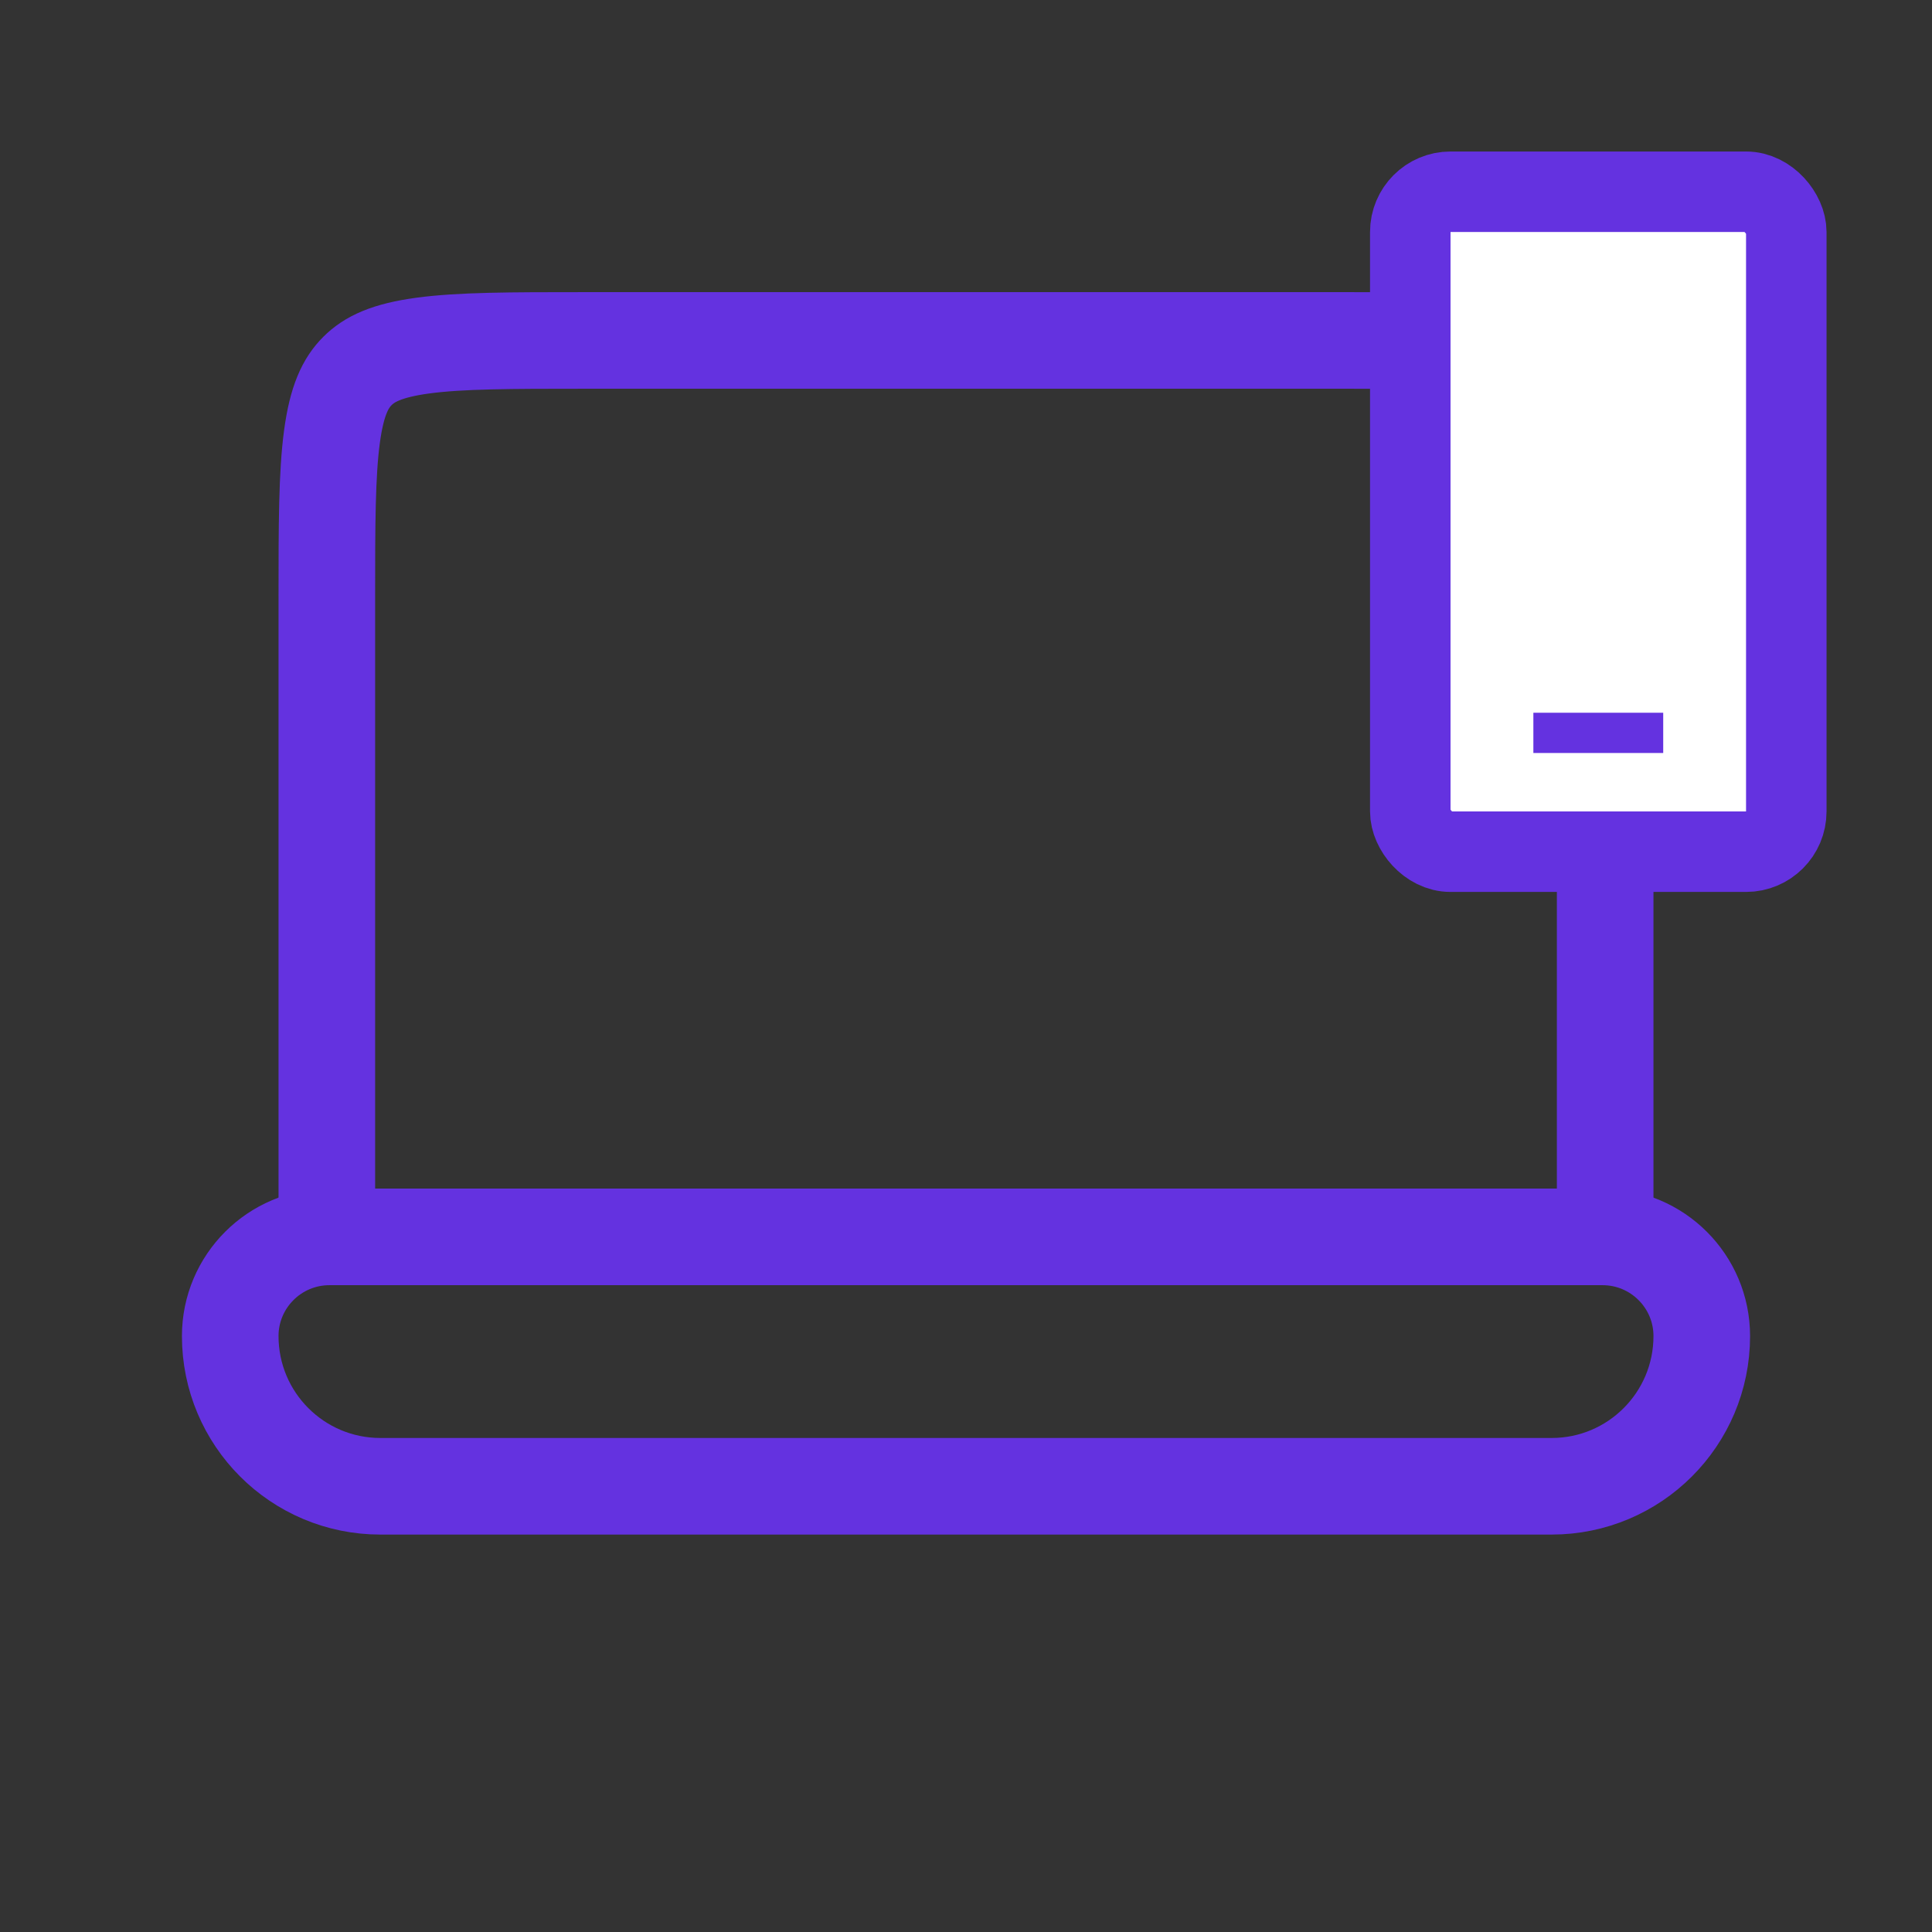
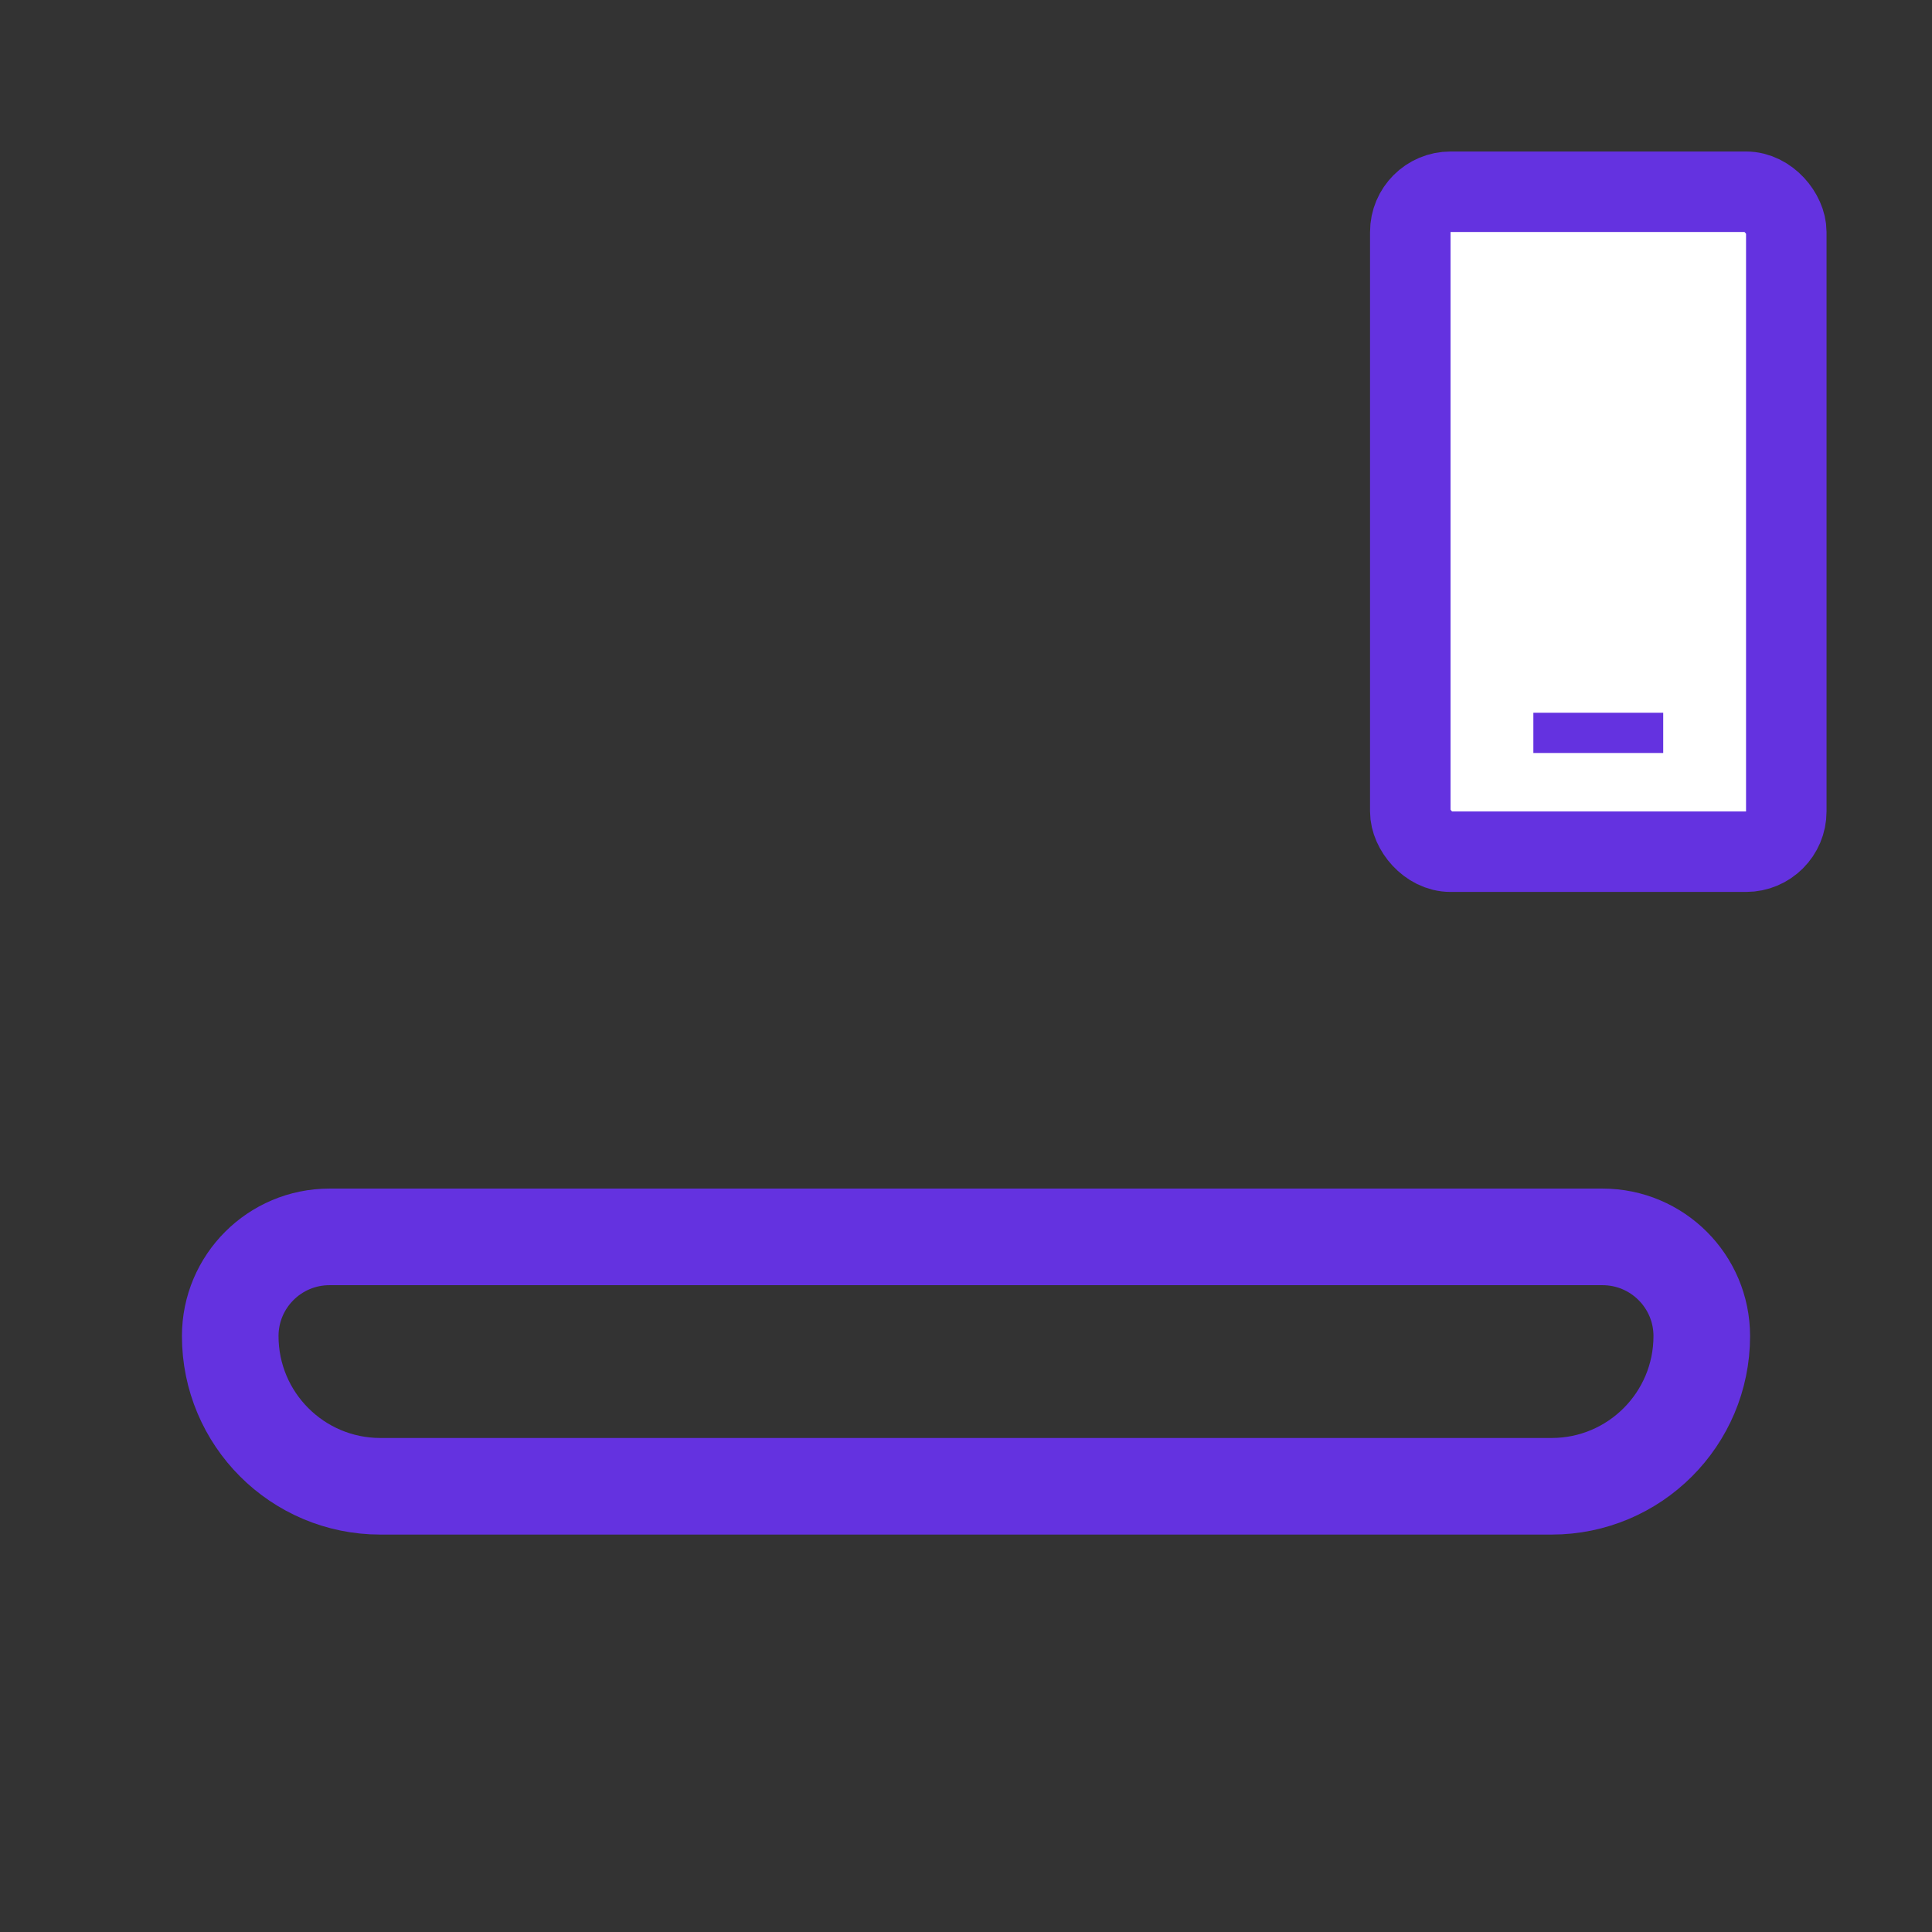
<svg xmlns="http://www.w3.org/2000/svg" width="24" height="24" viewBox="0 0 24 24" fill="none">
  <rect x="0" y="0" width="24" height="24" fill="#333333" stroke="none" />
-   <path d="M7.256 4.229H16.744C17.656 4.229 18.279 4.23 18.747 4.293C19.197 4.354 19.412 4.461 19.56 4.609C19.708 4.757 19.815 4.972 19.876 5.422C19.939 5.89 19.94 6.513 19.94 7.425V15.365H4.06V7.425C4.06 6.513 4.061 5.89 4.124 5.422C4.185 4.972 4.292 4.757 4.44 4.609C4.588 4.461 4.803 4.354 5.253 4.293C5.721 4.23 6.344 4.229 7.256 4.229Z" stroke="#6432E0" stroke-width="1.2" />
  <path d="M19.907 15.365H4.093C3.412 15.365 2.86 15.917 2.86 16.597C2.86 17.628 3.695 18.463 4.725 18.463H19.275C20.305 18.463 21.14 17.628 21.14 16.597C21.14 15.917 20.588 15.365 19.907 15.365Z" stroke="#6432E0" stroke-width="1.2" />
  <rect x="17.519" y="2.382" width="4.671" height="8.198" rx="0.5" fill="white" stroke="#6432E0" />
  <path d="M19.048 9.104H20.661" stroke="#6432E0" stroke-width="0.5" />
</svg>